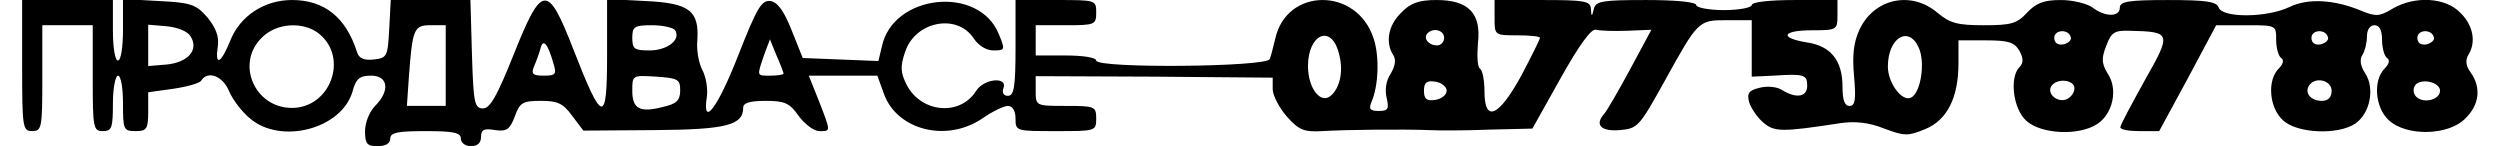
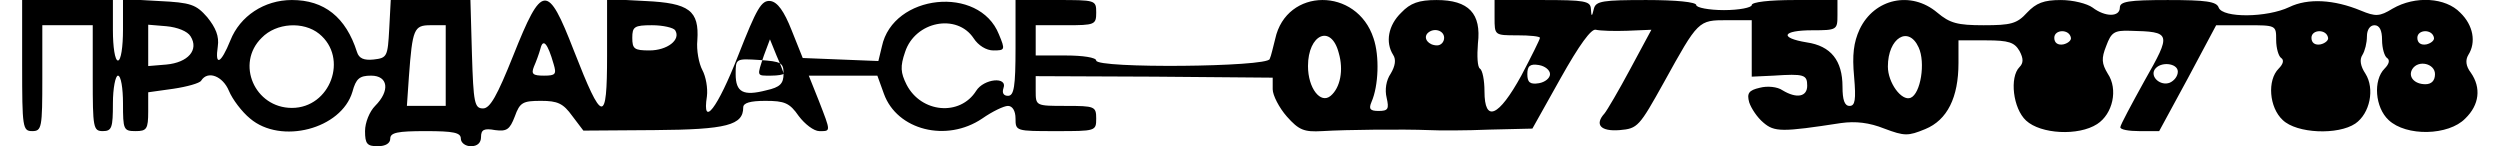
<svg xmlns="http://www.w3.org/2000/svg" version="1.0" width="486.38" height="28.45" viewBox="0 0 487 29" preserveAspectRatio="xMidYMid meet">
  <g transform="translate(0,29) scale(0.1,-0.1)" fill="#000000" stroke="none">
-     <path d="M0 160 c0 -123 1 -130 20 -130 19 0 20 7 20 105 l0 105 50 0 50 0 0 -105 c0 -98 1 -105 20 -105 18 0 20 7 20 55 0 30 5 55 10 55 6 0 10 -25 10 -55 0 -52 1 -55 25 -55 22 0 25 4 25 39 l0 38 50 7 c27 4 52 11 55 16 13 21 43 9 55 -20 7 -17 26 -42 42 -55 61 -52 181 -21 203 53 7 26 14 32 37 32 34 0 38 -30 8 -60 -11 -11 -20 -33 -20 -50 0 -25 4 -30 25 -30 16 0 25 6 25 15 0 12 14 15 70 15 56 0 70 -3 70 -15 0 -8 9 -15 20 -15 13 0 20 7 20 18 0 15 6 18 28 14 23 -3 29 1 39 27 10 28 16 31 52 31 33 0 44 -5 62 -30 l22 -29 141 1 c144 1 176 10 176 45 0 9 14 13 44 13 38 0 48 -4 66 -30 12 -16 30 -30 41 -30 23 0 23 -2 -1 60 l-20 50 68 0 68 0 13 -36 c26 -72 124 -97 195 -49 20 14 43 25 51 25 9 0 15 -10 15 -25 0 -25 1 -25 80 -25 79 0 80 0 80 25 0 24 -3 25 -60 25 -60 0 -60 0 -60 30 l0 29 235 -1 235 -2 0 -23 c0 -12 13 -37 28 -54 24 -27 34 -31 70 -29 49 3 161 4 212 2 19 -1 73 -1 120 1 l85 2 56 100 c37 66 61 99 70 96 8 -2 36 -3 62 -2 l48 2 -42 -78 c-23 -43 -46 -82 -51 -88 -20 -22 -8 -36 30 -33 36 3 39 7 88 95 68 123 68 123 125 123 l49 0 0 -56 0 -56 43 2 c61 4 67 2 67 -20 0 -22 -21 -26 -49 -9 -10 7 -30 9 -45 5 -22 -5 -26 -11 -21 -29 4 -12 16 -30 28 -40 22 -19 37 -19 154 -1 29 4 56 1 86 -11 40 -15 47 -15 81 -1 44 18 66 63 66 131 l0 45 55 0 c45 0 56 -4 66 -21 8 -15 8 -24 0 -32 -20 -20 -13 -82 13 -106 29 -27 104 -31 141 -7 31 20 42 69 21 100 -12 20 -13 30 -3 55 10 27 16 31 47 30 82 -2 83 -4 29 -99 -26 -47 -48 -88 -48 -92 -1 -5 17 -8 38 -8 l39 0 57 105 56 105 60 0 c59 0 59 0 59 -29 0 -17 5 -33 10 -36 6 -4 4 -12 -5 -21 -23 -23 -19 -77 8 -102 28 -27 110 -30 144 -7 29 20 39 69 20 99 -10 15 -12 28 -6 37 5 8 9 24 9 37 0 13 6 22 15 22 10 0 15 -10 15 -29 0 -17 5 -33 10 -36 6 -4 4 -12 -5 -21 -23 -23 -19 -77 8 -102 35 -33 119 -31 152 3 28 27 32 61 11 91 -10 13 -11 25 -5 35 16 25 10 59 -16 84 -29 30 -89 34 -134 8 -26 -16 -34 -16 -63 -4 -53 22 -105 25 -142 7 -44 -21 -132 -22 -140 -1 -4 12 -25 15 -101 15 -78 0 -95 -3 -95 -15 0 -19 -29 -19 -54 0 -11 8 -39 15 -63 15 -34 0 -49 -6 -67 -25 -20 -22 -32 -25 -86 -25 -52 0 -67 4 -92 25 -52 44 -125 28 -154 -33 -12 -26 -15 -51 -11 -94 4 -46 2 -58 -9 -58 -10 0 -14 12 -14 38 0 52 -23 81 -71 88 -55 9 -49 24 11 24 49 0 50 1 50 30 l0 30 -85 0 c-50 0 -85 -4 -85 -10 0 -5 -25 -10 -55 -10 -30 0 -55 5 -55 10 0 6 -40 10 -99 10 -86 0 -100 -2 -104 -17 -4 -17 -5 -17 -6 0 -1 15 -13 17 -96 17 l-95 0 0 -35 c0 -35 0 -35 45 -35 25 0 45 -2 45 -5 0 -3 -17 -37 -37 -75 -45 -82 -73 -94 -73 -31 0 22 -4 42 -9 45 -5 3 -6 25 -4 50 7 59 -18 86 -82 86 -35 0 -52 -6 -70 -25 -26 -25 -32 -59 -16 -84 6 -9 4 -22 -5 -37 -9 -13 -12 -32 -8 -48 5 -22 3 -26 -16 -26 -17 0 -20 4 -14 18 14 32 16 91 4 126 -33 102 -173 101 -195 -1 -4 -15 -8 -34 -11 -40 -4 -16 -344 -19 -344 -3 0 6 -27 10 -60 10 l-60 0 0 30 0 30 60 0 c57 0 60 1 60 25 0 25 -1 25 -80 25 l-80 0 0 -95 c0 -77 -3 -95 -15 -95 -9 0 -12 6 -9 15 9 24 -39 19 -54 -5 -32 -51 -109 -44 -138 12 -12 24 -13 36 -3 65 20 61 103 77 136 27 9 -14 25 -24 39 -24 23 0 24 1 11 32 -39 98 -210 80 -232 -24 l-7 -29 -75 3 -75 3 -22 55 c-15 38 -28 56 -42 58 -18 2 -27 -14 -64 -108 -41 -105 -72 -145 -62 -81 2 16 -2 39 -9 52 -7 13 -12 40 -10 59 4 59 -16 74 -103 78 l-76 4 0 -112 c0 -137 -9 -136 -66 10 -52 134 -63 133 -120 -10 -32 -80 -46 -105 -60 -105 -17 0 -19 11 -22 108 l-3 107 -79 0 -79 0 -3 -57 c-3 -55 -4 -58 -31 -61 -19 -2 -29 2 -33 15 -22 69 -65 103 -129 103 -55 0 -103 -32 -122 -80 -19 -47 -31 -52 -25 -12 3 20 -4 37 -21 58 -22 25 -32 29 -96 32 l-71 4 0 -61 c0 -34 -4 -61 -10 -61 -6 0 -10 27 -10 60 l0 60 -90 0 -90 0 0 -130z m334 58 c17 -27 -5 -52 -48 -56 l-36 -3 0 41 0 41 36 -3 c22 -2 42 -10 48 -20z m255 5 c59 -48 22 -147 -54 -147 -74 0 -112 88 -60 139 29 30 83 33 114 8z m251 -63 l0 -80 -38 0 -39 0 4 58 c7 95 10 102 43 102 l30 0 0 -80z m455 70 c12 -19 -16 -40 -51 -40 -30 0 -34 3 -34 25 0 22 4 25 39 25 22 0 43 -5 46 -10z m1525 -15 c0 -8 -6 -15 -14 -15 -17 0 -28 14 -19 24 12 12 33 6 33 -9z m1243 0 c1 -5 -6 -11 -15 -13 -11 -2 -18 3 -18 13 0 17 30 18 33 0z m510 0 c1 -5 -6 -11 -15 -13 -11 -2 -18 3 -18 13 0 17 30 18 33 0z m210 0 c1 -5 -6 -11 -15 -13 -11 -2 -18 3 -18 13 0 17 30 18 33 0z m-2172 -30 c10 -34 3 -69 -16 -85 -20 -17 -45 15 -45 59 0 63 46 84 61 26z m1150 11 c14 -30 4 -92 -16 -100 -18 -7 -45 30 -45 62 0 57 41 82 61 38z m-2707 -33 c6 -20 4 -23 -19 -23 -22 0 -26 3 -20 18 4 9 10 25 13 36 5 20 14 11 26 -31z m456 -19 c0 -2 -11 -4 -25 -4 -29 0 -28 -2 -14 40 l12 32 13 -32 c8 -18 14 -34 14 -36z m-205 -33 c0 -20 -7 -27 -34 -33 -46 -12 -61 -4 -61 32 0 31 0 31 48 28 42 -3 47 -5 47 -27z m1520 -1 c0 -8 -10 -16 -22 -18 -18 -3 -23 2 -23 18 0 16 5 21 23 18 12 -2 22 -10 22 -18z m1245 5 c0 -9 -7 -18 -16 -22 -18 -7 -39 11 -30 26 11 17 46 13 46 -4z m510 -5 c0 -13 -7 -20 -19 -20 -22 0 -35 15 -26 30 12 19 45 11 45 -10z m215 0 c0 -18 -33 -26 -47 -12 -6 6 -7 15 -3 22 10 16 50 8 50 -10z" />
+     <path d="M0 160 c0 -123 1 -130 20 -130 19 0 20 7 20 105 l0 105 50 0 50 0 0 -105 c0 -98 1 -105 20 -105 18 0 20 7 20 55 0 30 5 55 10 55 6 0 10 -25 10 -55 0 -52 1 -55 25 -55 22 0 25 4 25 39 l0 38 50 7 c27 4 52 11 55 16 13 21 43 9 55 -20 7 -17 26 -42 42 -55 61 -52 181 -21 203 53 7 26 14 32 37 32 34 0 38 -30 8 -60 -11 -11 -20 -33 -20 -50 0 -25 4 -30 25 -30 16 0 25 6 25 15 0 12 14 15 70 15 56 0 70 -3 70 -15 0 -8 9 -15 20 -15 13 0 20 7 20 18 0 15 6 18 28 14 23 -3 29 1 39 27 10 28 16 31 52 31 33 0 44 -5 62 -30 l22 -29 141 1 c144 1 176 10 176 45 0 9 14 13 44 13 38 0 48 -4 66 -30 12 -16 30 -30 41 -30 23 0 23 -2 -1 60 l-20 50 68 0 68 0 13 -36 c26 -72 124 -97 195 -49 20 14 43 25 51 25 9 0 15 -10 15 -25 0 -25 1 -25 80 -25 79 0 80 0 80 25 0 24 -3 25 -60 25 -60 0 -60 0 -60 30 l0 29 235 -1 235 -2 0 -23 c0 -12 13 -37 28 -54 24 -27 34 -31 70 -29 49 3 161 4 212 2 19 -1 73 -1 120 1 l85 2 56 100 c37 66 61 99 70 96 8 -2 36 -3 62 -2 l48 2 -42 -78 c-23 -43 -46 -82 -51 -88 -20 -22 -8 -36 30 -33 36 3 39 7 88 95 68 123 68 123 125 123 l49 0 0 -56 0 -56 43 2 c61 4 67 2 67 -20 0 -22 -21 -26 -49 -9 -10 7 -30 9 -45 5 -22 -5 -26 -11 -21 -29 4 -12 16 -30 28 -40 22 -19 37 -19 154 -1 29 4 56 1 86 -11 40 -15 47 -15 81 -1 44 18 66 63 66 131 l0 45 55 0 c45 0 56 -4 66 -21 8 -15 8 -24 0 -32 -20 -20 -13 -82 13 -106 29 -27 104 -31 141 -7 31 20 42 69 21 100 -12 20 -13 30 -3 55 10 27 16 31 47 30 82 -2 83 -4 29 -99 -26 -47 -48 -88 -48 -92 -1 -5 17 -8 38 -8 l39 0 57 105 56 105 60 0 c59 0 59 0 59 -29 0 -17 5 -33 10 -36 6 -4 4 -12 -5 -21 -23 -23 -19 -77 8 -102 28 -27 110 -30 144 -7 29 20 39 69 20 99 -10 15 -12 28 -6 37 5 8 9 24 9 37 0 13 6 22 15 22 10 0 15 -10 15 -29 0 -17 5 -33 10 -36 6 -4 4 -12 -5 -21 -23 -23 -19 -77 8 -102 35 -33 119 -31 152 3 28 27 32 61 11 91 -10 13 -11 25 -5 35 16 25 10 59 -16 84 -29 30 -89 34 -134 8 -26 -16 -34 -16 -63 -4 -53 22 -105 25 -142 7 -44 -21 -132 -22 -140 -1 -4 12 -25 15 -101 15 -78 0 -95 -3 -95 -15 0 -19 -29 -19 -54 0 -11 8 -39 15 -63 15 -34 0 -49 -6 -67 -25 -20 -22 -32 -25 -86 -25 -52 0 -67 4 -92 25 -52 44 -125 28 -154 -33 -12 -26 -15 -51 -11 -94 4 -46 2 -58 -9 -58 -10 0 -14 12 -14 38 0 52 -23 81 -71 88 -55 9 -49 24 11 24 49 0 50 1 50 30 l0 30 -85 0 c-50 0 -85 -4 -85 -10 0 -5 -25 -10 -55 -10 -30 0 -55 5 -55 10 0 6 -40 10 -99 10 -86 0 -100 -2 -104 -17 -4 -17 -5 -17 -6 0 -1 15 -13 17 -96 17 l-95 0 0 -35 c0 -35 0 -35 45 -35 25 0 45 -2 45 -5 0 -3 -17 -37 -37 -75 -45 -82 -73 -94 -73 -31 0 22 -4 42 -9 45 -5 3 -6 25 -4 50 7 59 -18 86 -82 86 -35 0 -52 -6 -70 -25 -26 -25 -32 -59 -16 -84 6 -9 4 -22 -5 -37 -9 -13 -12 -32 -8 -48 5 -22 3 -26 -16 -26 -17 0 -20 4 -14 18 14 32 16 91 4 126 -33 102 -173 101 -195 -1 -4 -15 -8 -34 -11 -40 -4 -16 -344 -19 -344 -3 0 6 -27 10 -60 10 l-60 0 0 30 0 30 60 0 c57 0 60 1 60 25 0 25 -1 25 -80 25 l-80 0 0 -95 c0 -77 -3 -95 -15 -95 -9 0 -12 6 -9 15 9 24 -39 19 -54 -5 -32 -51 -109 -44 -138 12 -12 24 -13 36 -3 65 20 61 103 77 136 27 9 -14 25 -24 39 -24 23 0 24 1 11 32 -39 98 -210 80 -232 -24 l-7 -29 -75 3 -75 3 -22 55 c-15 38 -28 56 -42 58 -18 2 -27 -14 -64 -108 -41 -105 -72 -145 -62 -81 2 16 -2 39 -9 52 -7 13 -12 40 -10 59 4 59 -16 74 -103 78 l-76 4 0 -112 c0 -137 -9 -136 -66 10 -52 134 -63 133 -120 -10 -32 -80 -46 -105 -60 -105 -17 0 -19 11 -22 108 l-3 107 -79 0 -79 0 -3 -57 c-3 -55 -4 -58 -31 -61 -19 -2 -29 2 -33 15 -22 69 -65 103 -129 103 -55 0 -103 -32 -122 -80 -19 -47 -31 -52 -25 -12 3 20 -4 37 -21 58 -22 25 -32 29 -96 32 l-71 4 0 -61 c0 -34 -4 -61 -10 -61 -6 0 -10 27 -10 60 l0 60 -90 0 -90 0 0 -130z m334 58 c17 -27 -5 -52 -48 -56 l-36 -3 0 41 0 41 36 -3 c22 -2 42 -10 48 -20z m255 5 c59 -48 22 -147 -54 -147 -74 0 -112 88 -60 139 29 30 83 33 114 8z m251 -63 l0 -80 -38 0 -39 0 4 58 c7 95 10 102 43 102 l30 0 0 -80z m455 70 c12 -19 -16 -40 -51 -40 -30 0 -34 3 -34 25 0 22 4 25 39 25 22 0 43 -5 46 -10z m1525 -15 c0 -8 -6 -15 -14 -15 -17 0 -28 14 -19 24 12 12 33 6 33 -9z m1243 0 c1 -5 -6 -11 -15 -13 -11 -2 -18 3 -18 13 0 17 30 18 33 0z m510 0 c1 -5 -6 -11 -15 -13 -11 -2 -18 3 -18 13 0 17 30 18 33 0z m210 0 c1 -5 -6 -11 -15 -13 -11 -2 -18 3 -18 13 0 17 30 18 33 0z m-2172 -30 c10 -34 3 -69 -16 -85 -20 -17 -45 15 -45 59 0 63 46 84 61 26z m1150 11 c14 -30 4 -92 -16 -100 -18 -7 -45 30 -45 62 0 57 41 82 61 38z m-2707 -33 c6 -20 4 -23 -19 -23 -22 0 -26 3 -20 18 4 9 10 25 13 36 5 20 14 11 26 -31z m456 -19 c0 -2 -11 -4 -25 -4 -29 0 -28 -2 -14 40 l12 32 13 -32 c8 -18 14 -34 14 -36z c0 -20 -7 -27 -34 -33 -46 -12 -61 -4 -61 32 0 31 0 31 48 28 42 -3 47 -5 47 -27z m1520 -1 c0 -8 -10 -16 -22 -18 -18 -3 -23 2 -23 18 0 16 5 21 23 18 12 -2 22 -10 22 -18z m1245 5 c0 -9 -7 -18 -16 -22 -18 -7 -39 11 -30 26 11 17 46 13 46 -4z m510 -5 c0 -13 -7 -20 -19 -20 -22 0 -35 15 -26 30 12 19 45 11 45 -10z m215 0 c0 -18 -33 -26 -47 -12 -6 6 -7 15 -3 22 10 16 50 8 50 -10z" />
  </g>
</svg>